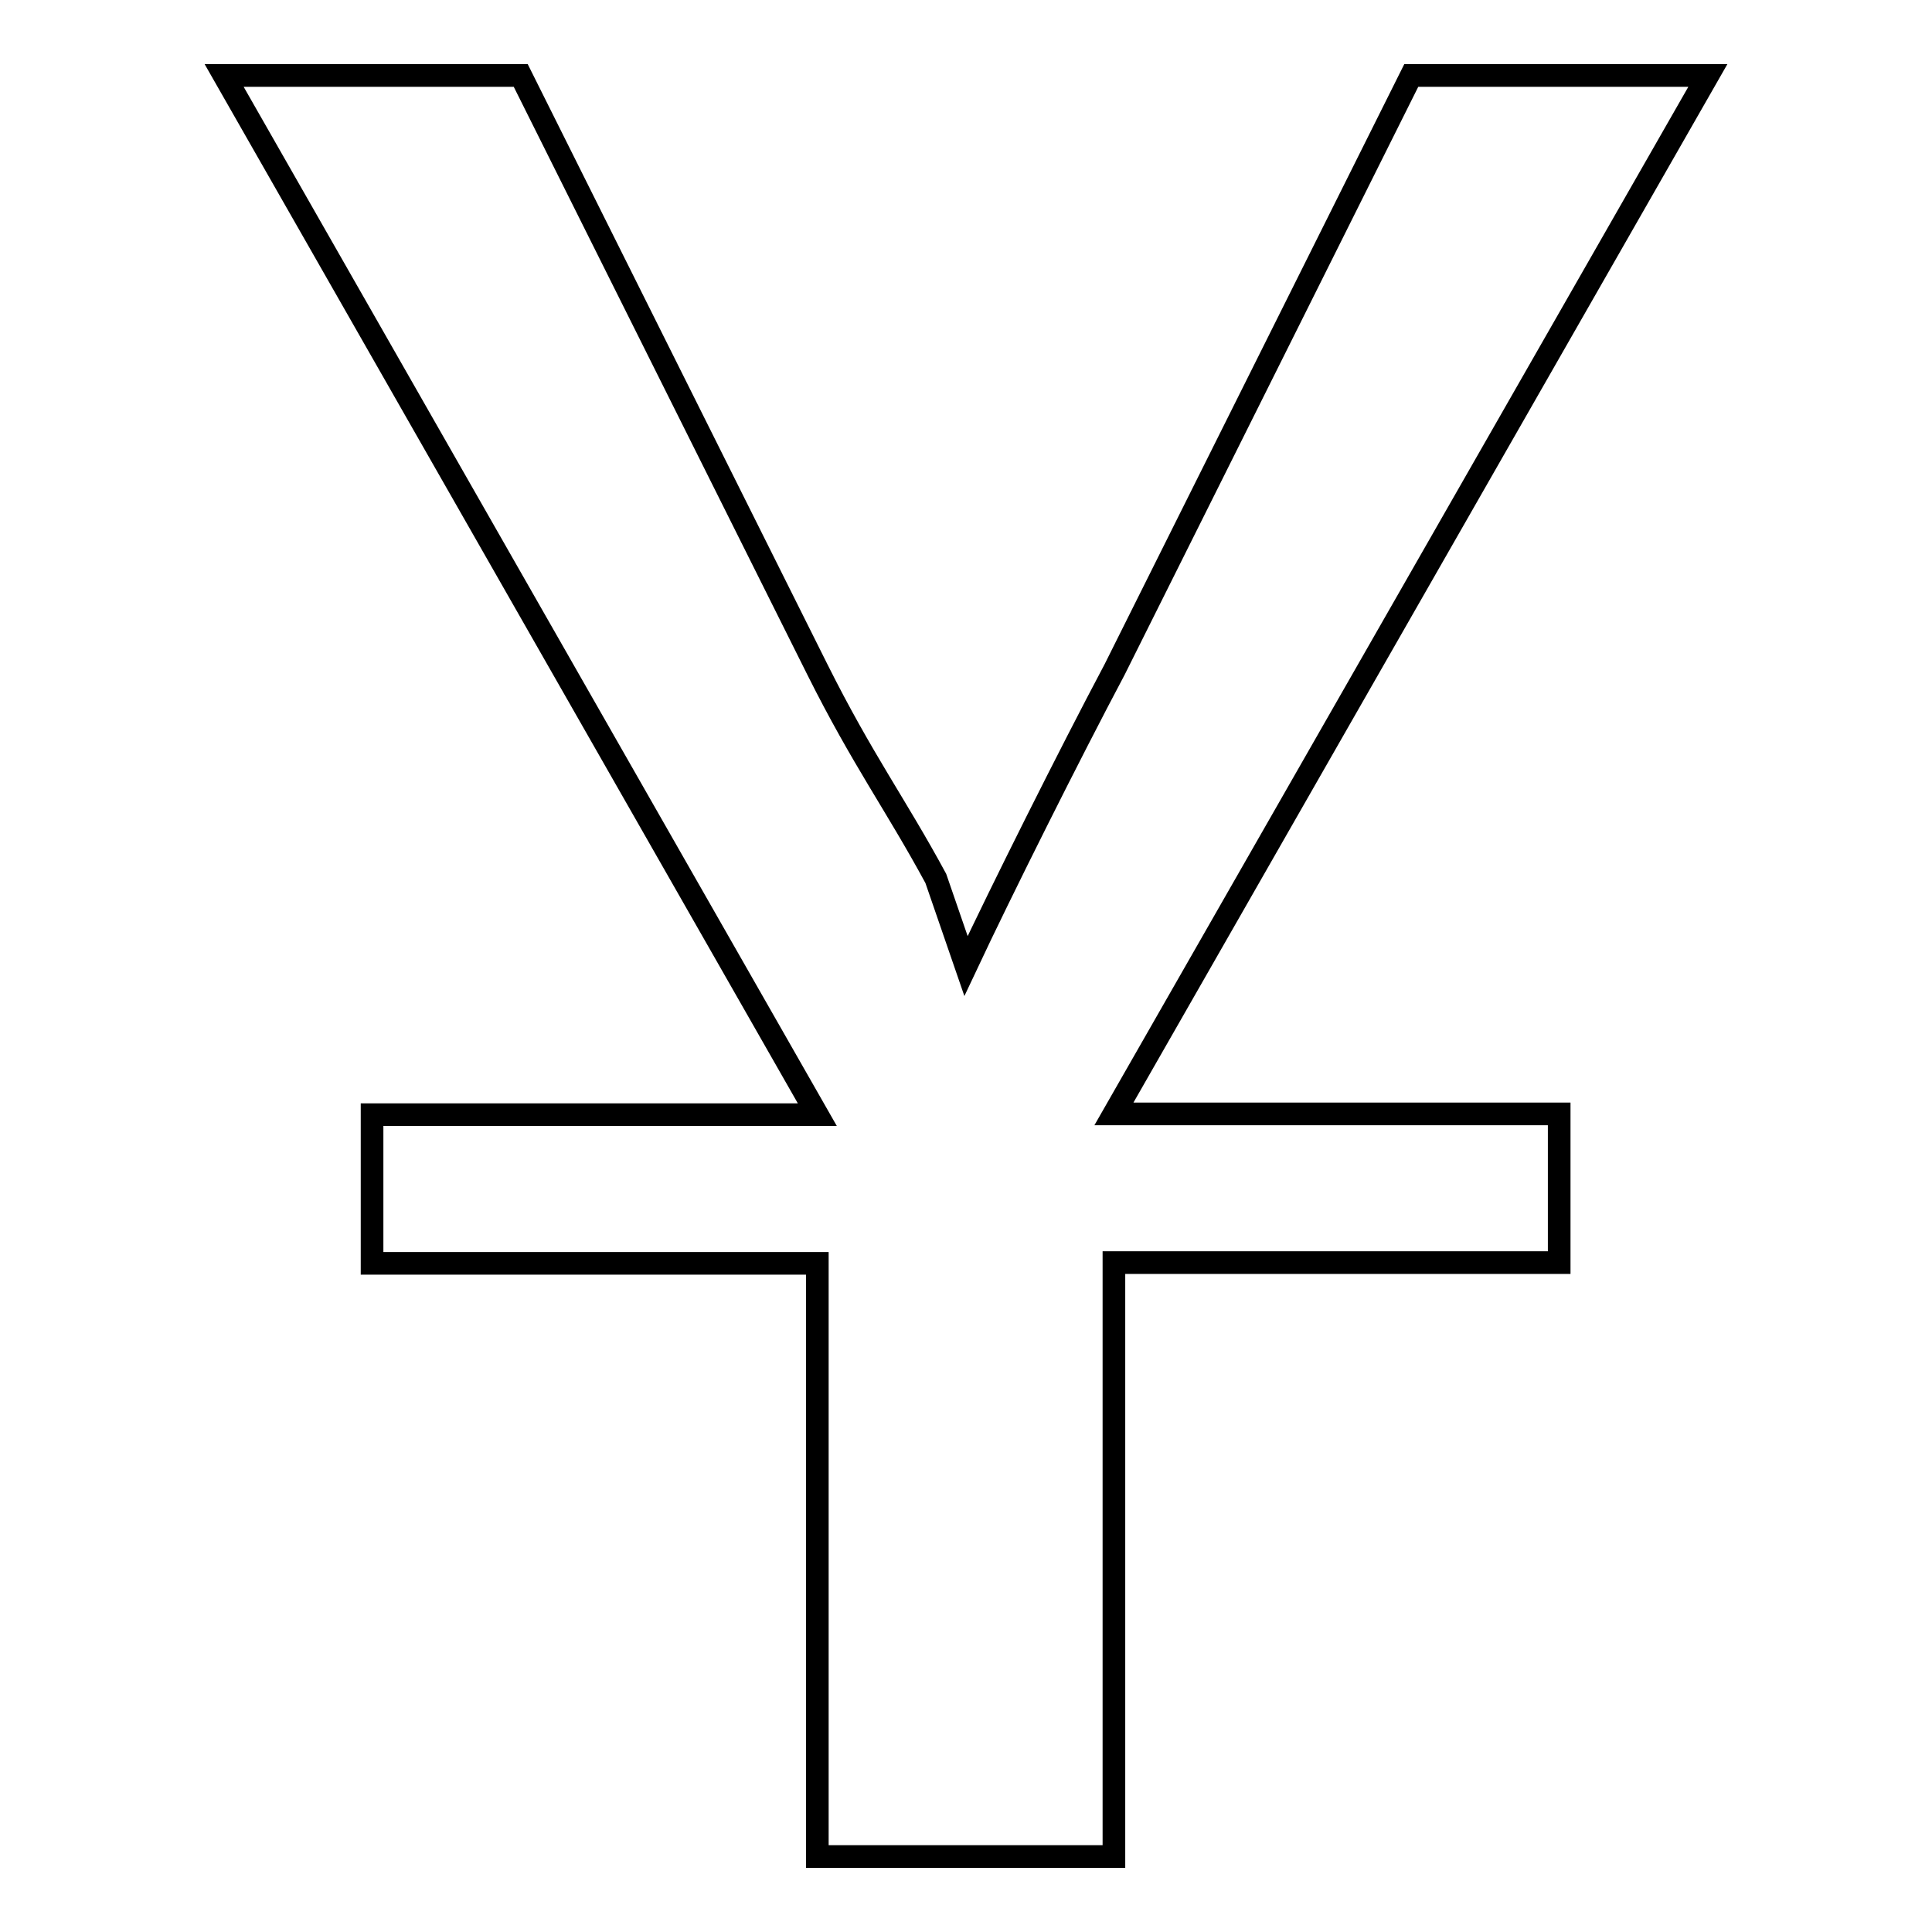
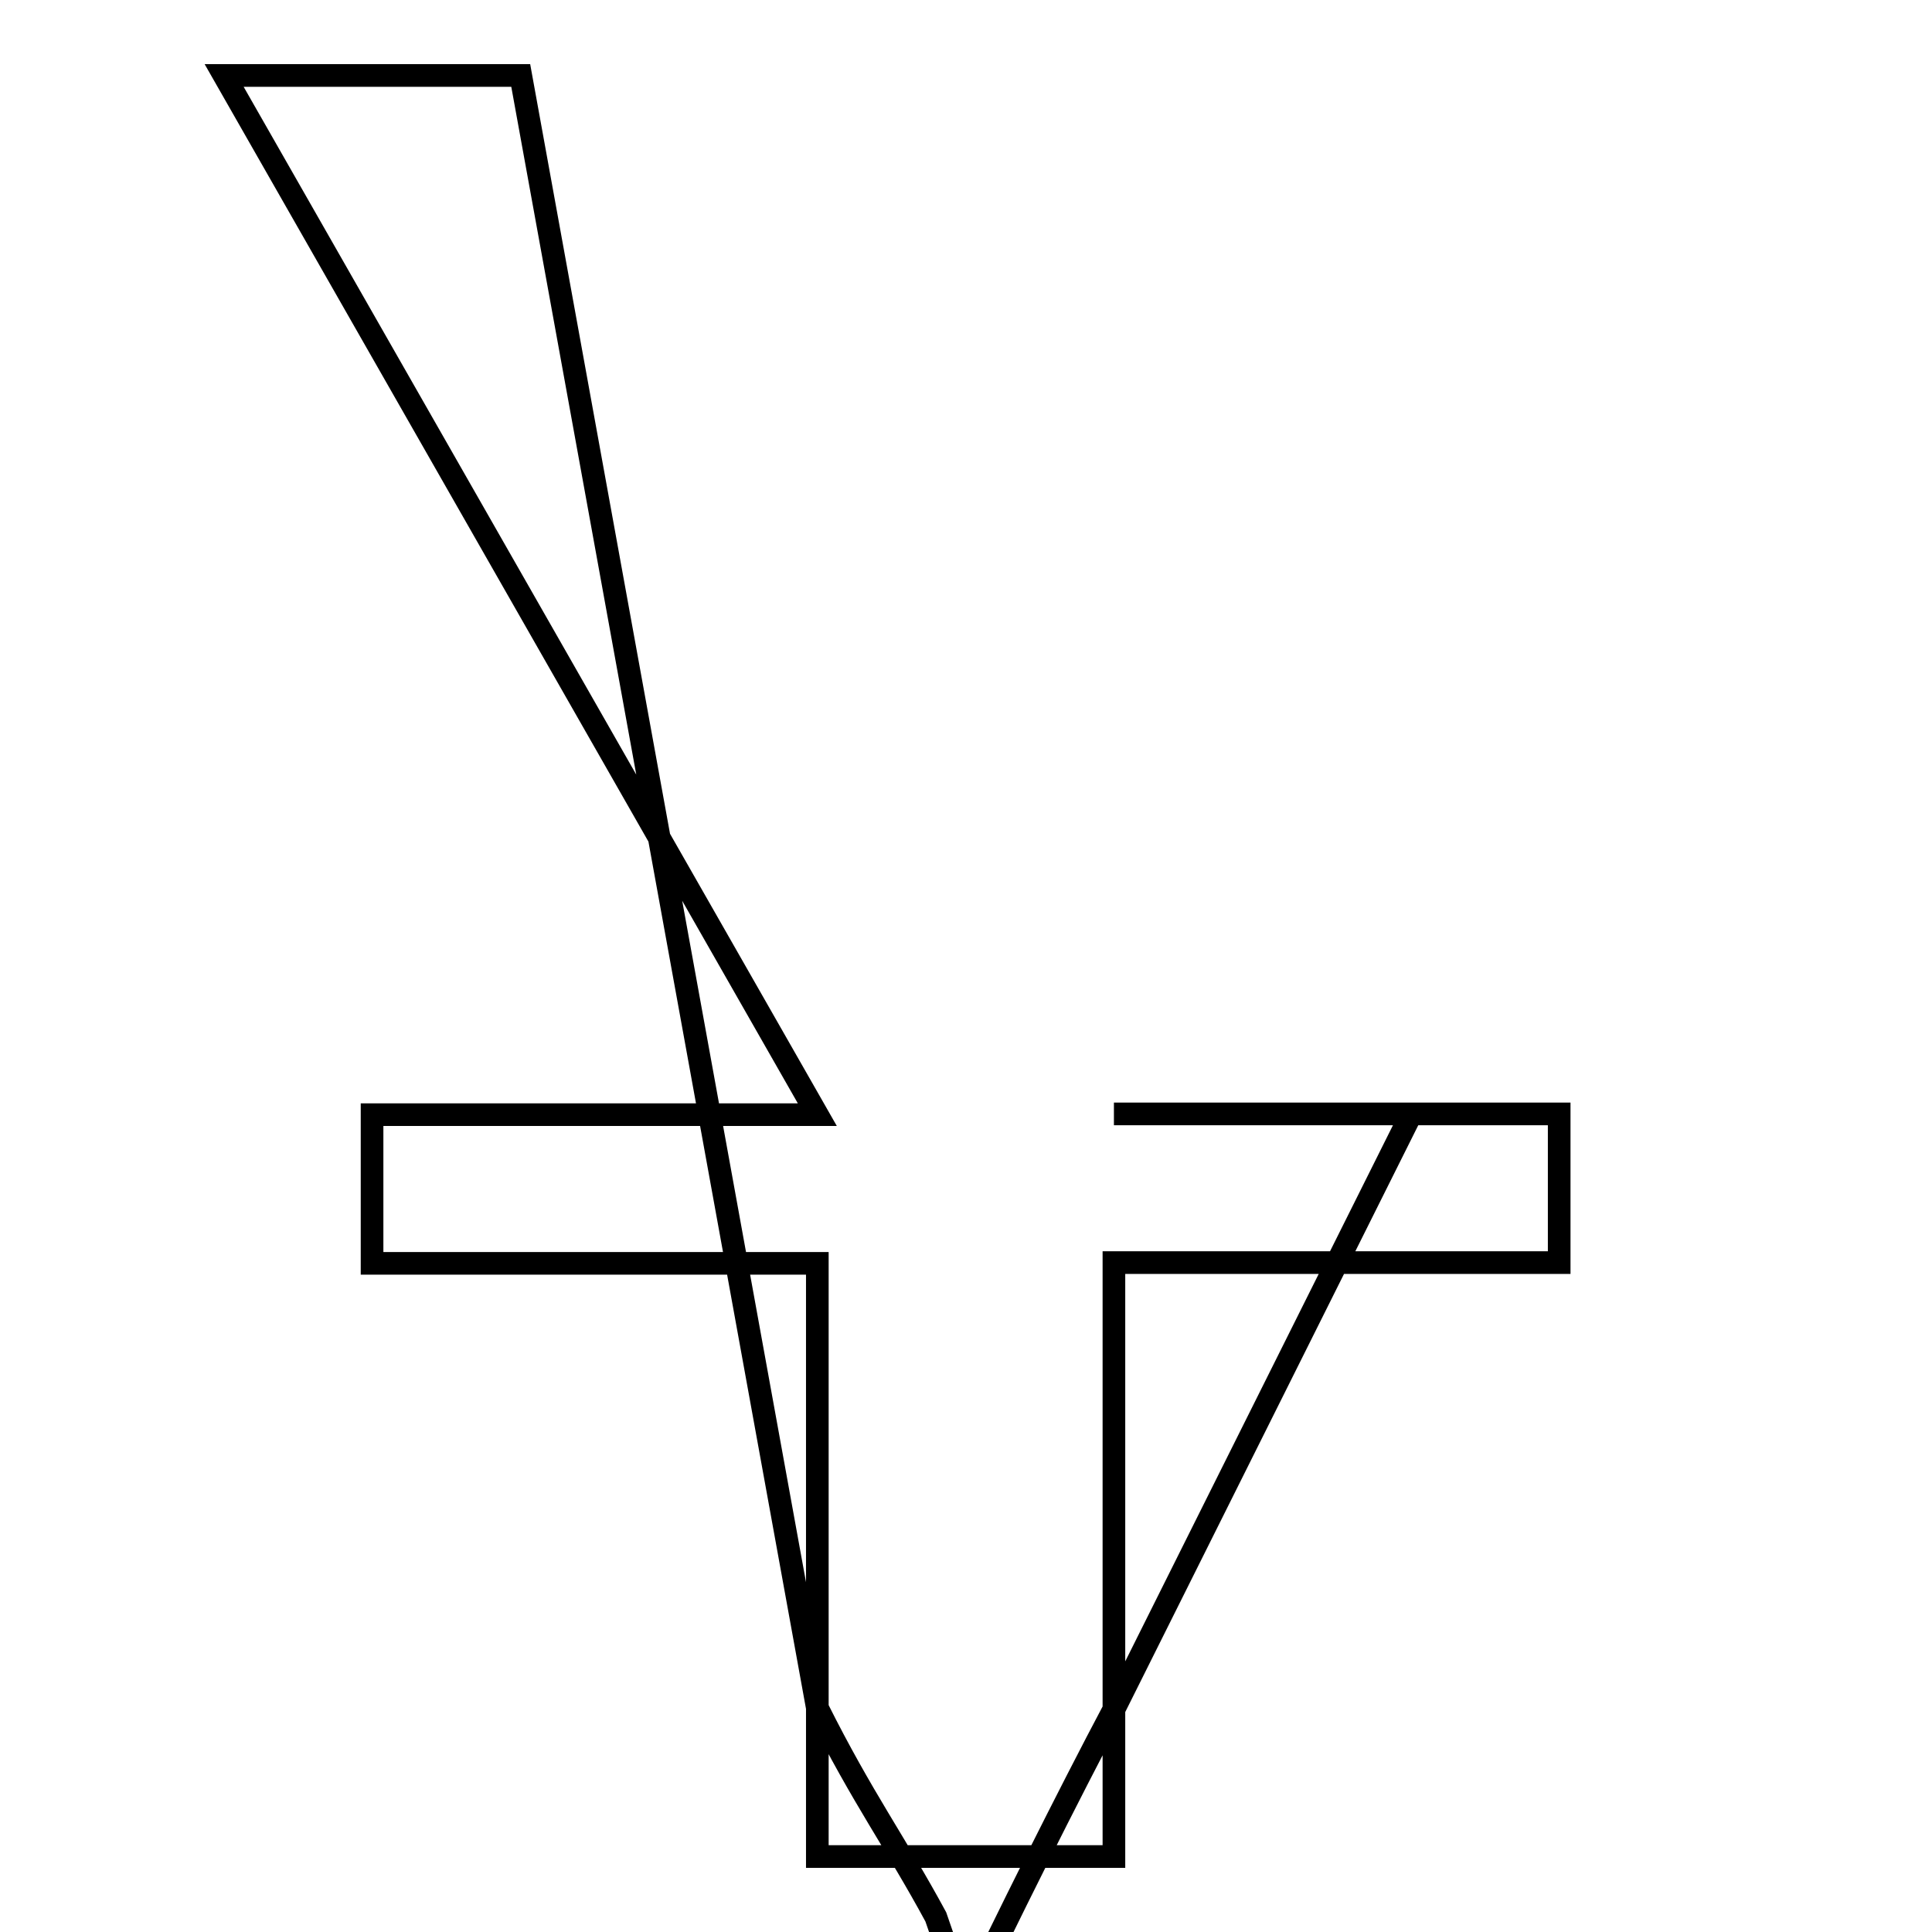
<svg xmlns="http://www.w3.org/2000/svg" version="1.1" x="0px" y="0px" viewBox="0 0 256 256" enable-background="new 0 0 256 256" xml:space="preserve">
  <g>
    <g>
-       <path stroke-width="3" fill-opacity="0" stroke="#000000" d="M108.3,147.7L108.3,147.7h-59v19.7h59V246h39.3v-78.7h59v-19.7h-59l0,0L226.3,10H187l-39.3,78.7c-6,11.3-15,29.3-19.7,39.3l-4-11.6c-5.3-9.8-9.7-15.7-15.7-27.7L69,10H29.7L108.3,147.7z" />
+       <path stroke-width="3" fill-opacity="0" stroke="#000000" d="M108.3,147.7L108.3,147.7h-59v19.7h59V246h39.3v-78.7h59v-19.7h-59l0,0H187l-39.3,78.7c-6,11.3-15,29.3-19.7,39.3l-4-11.6c-5.3-9.8-9.7-15.7-15.7-27.7L69,10H29.7L108.3,147.7z" />
    </g>
  </g>
</svg>